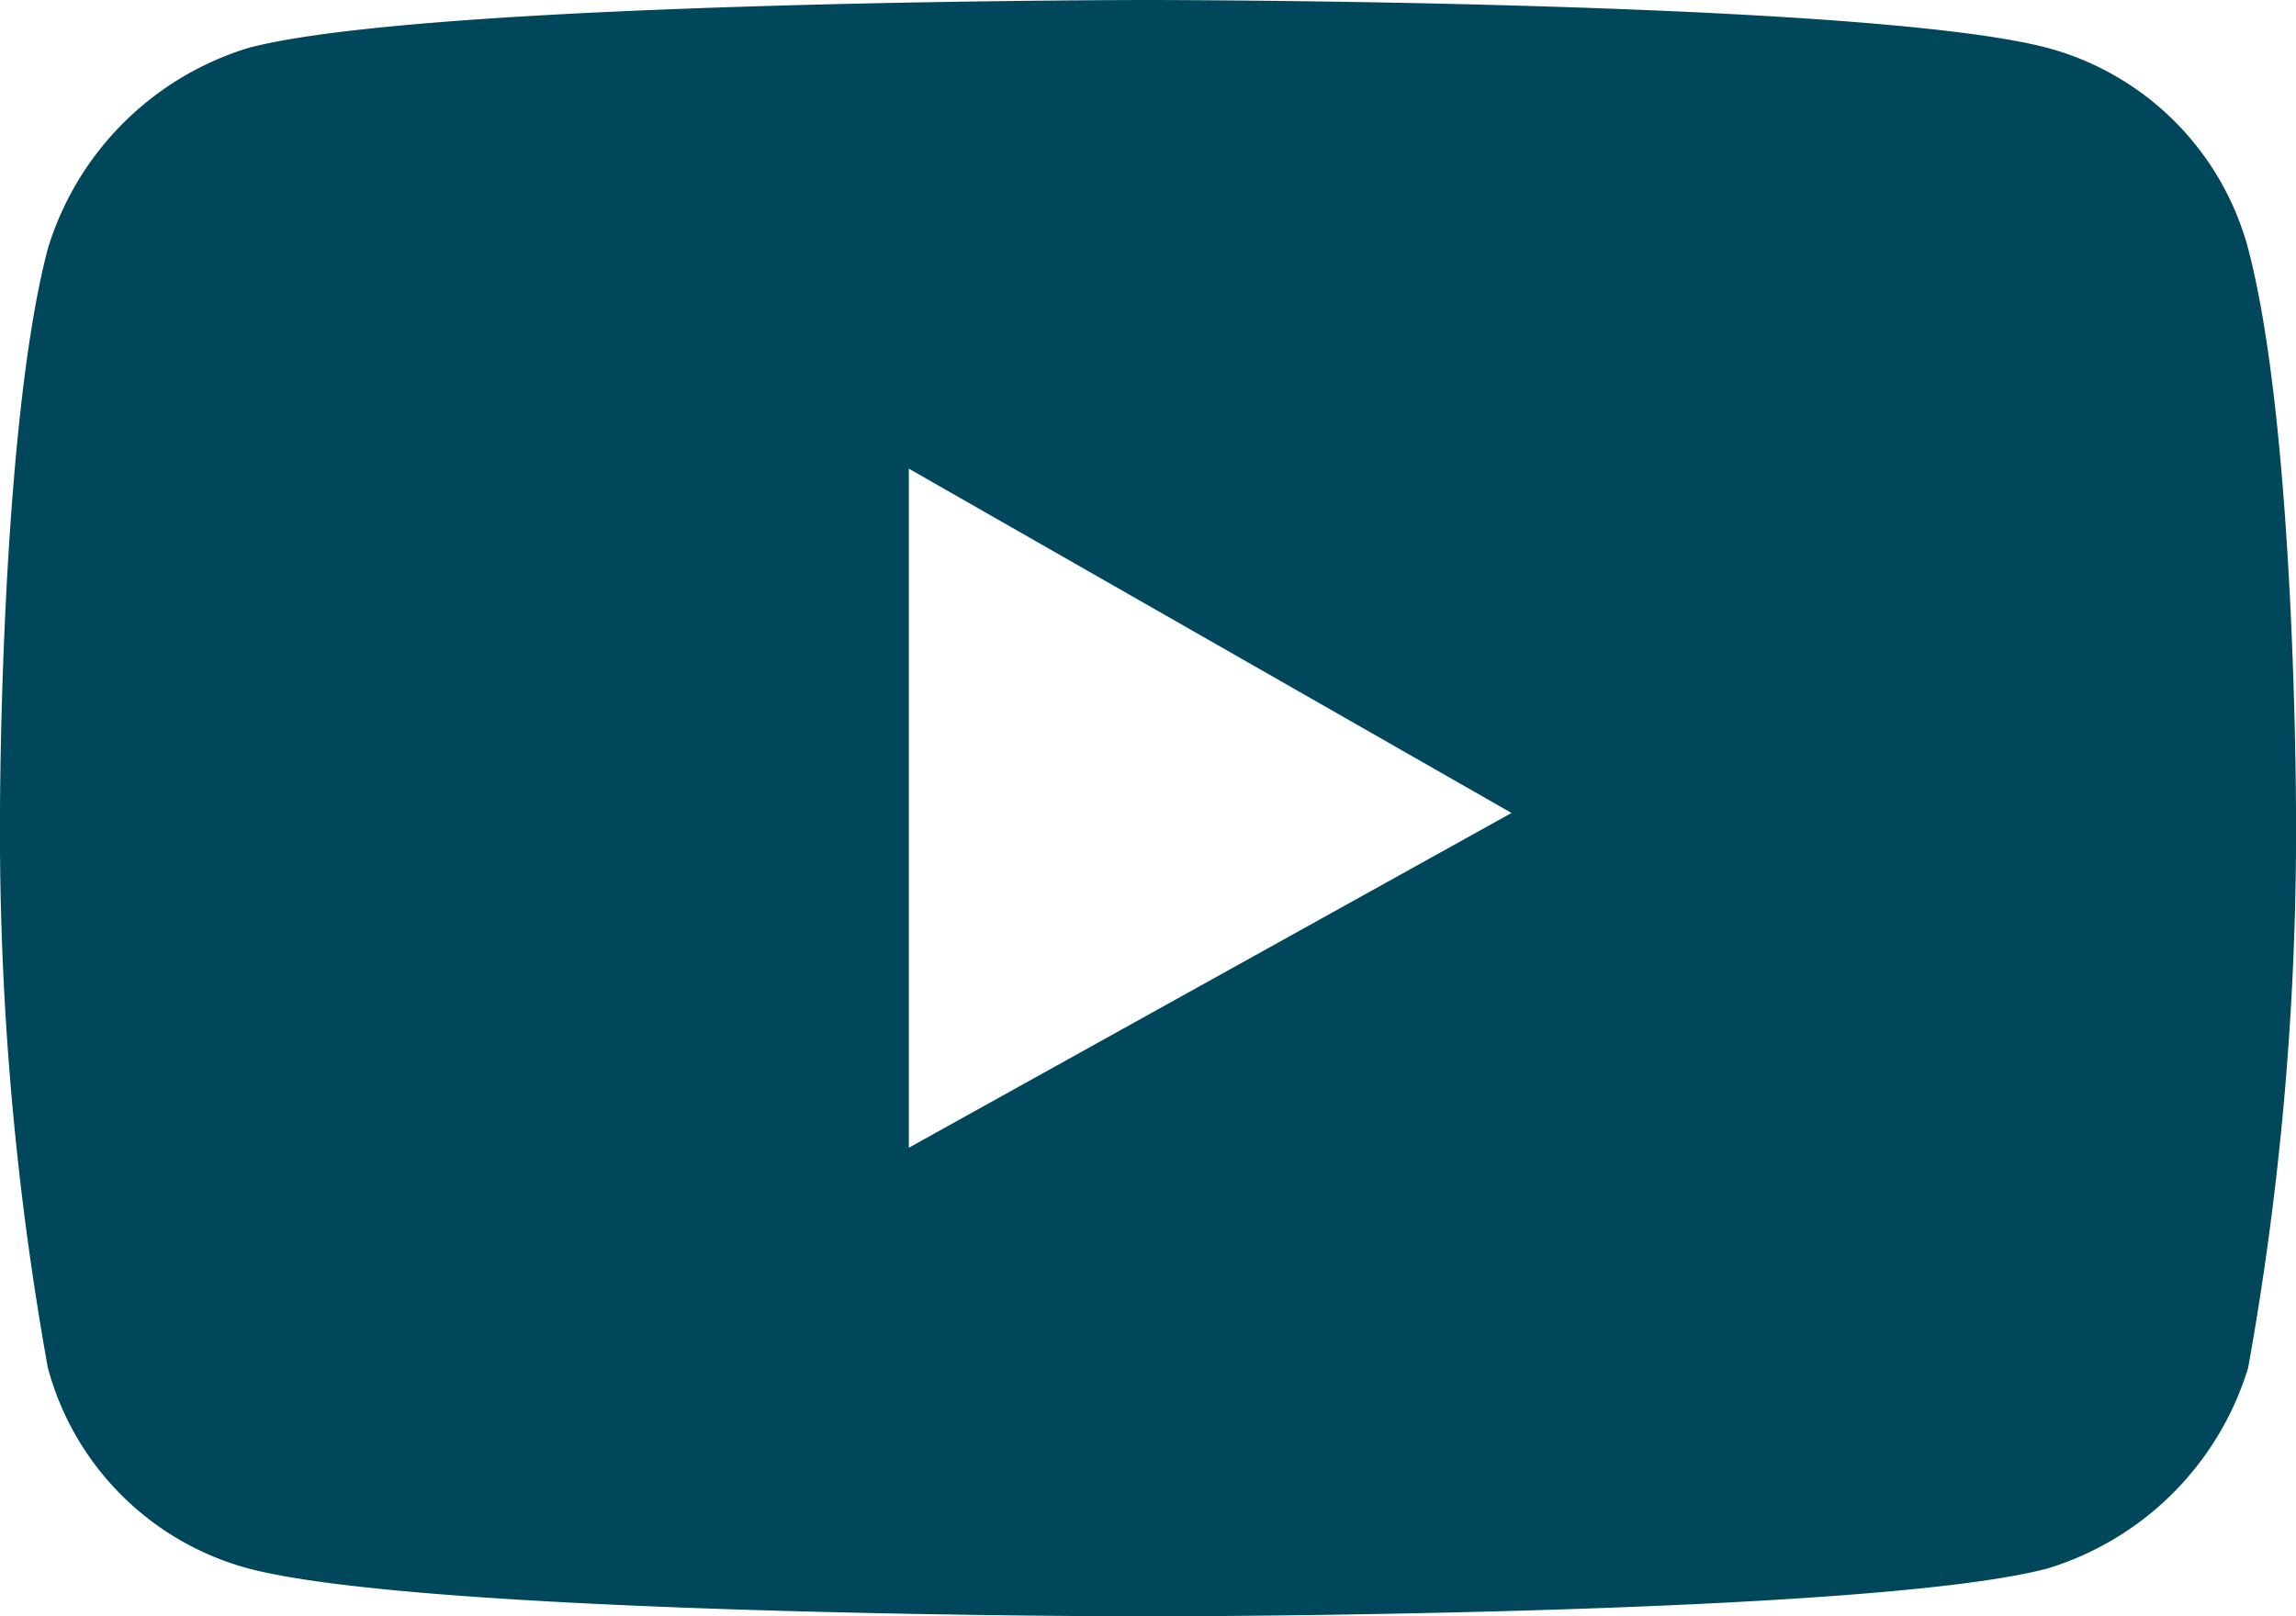
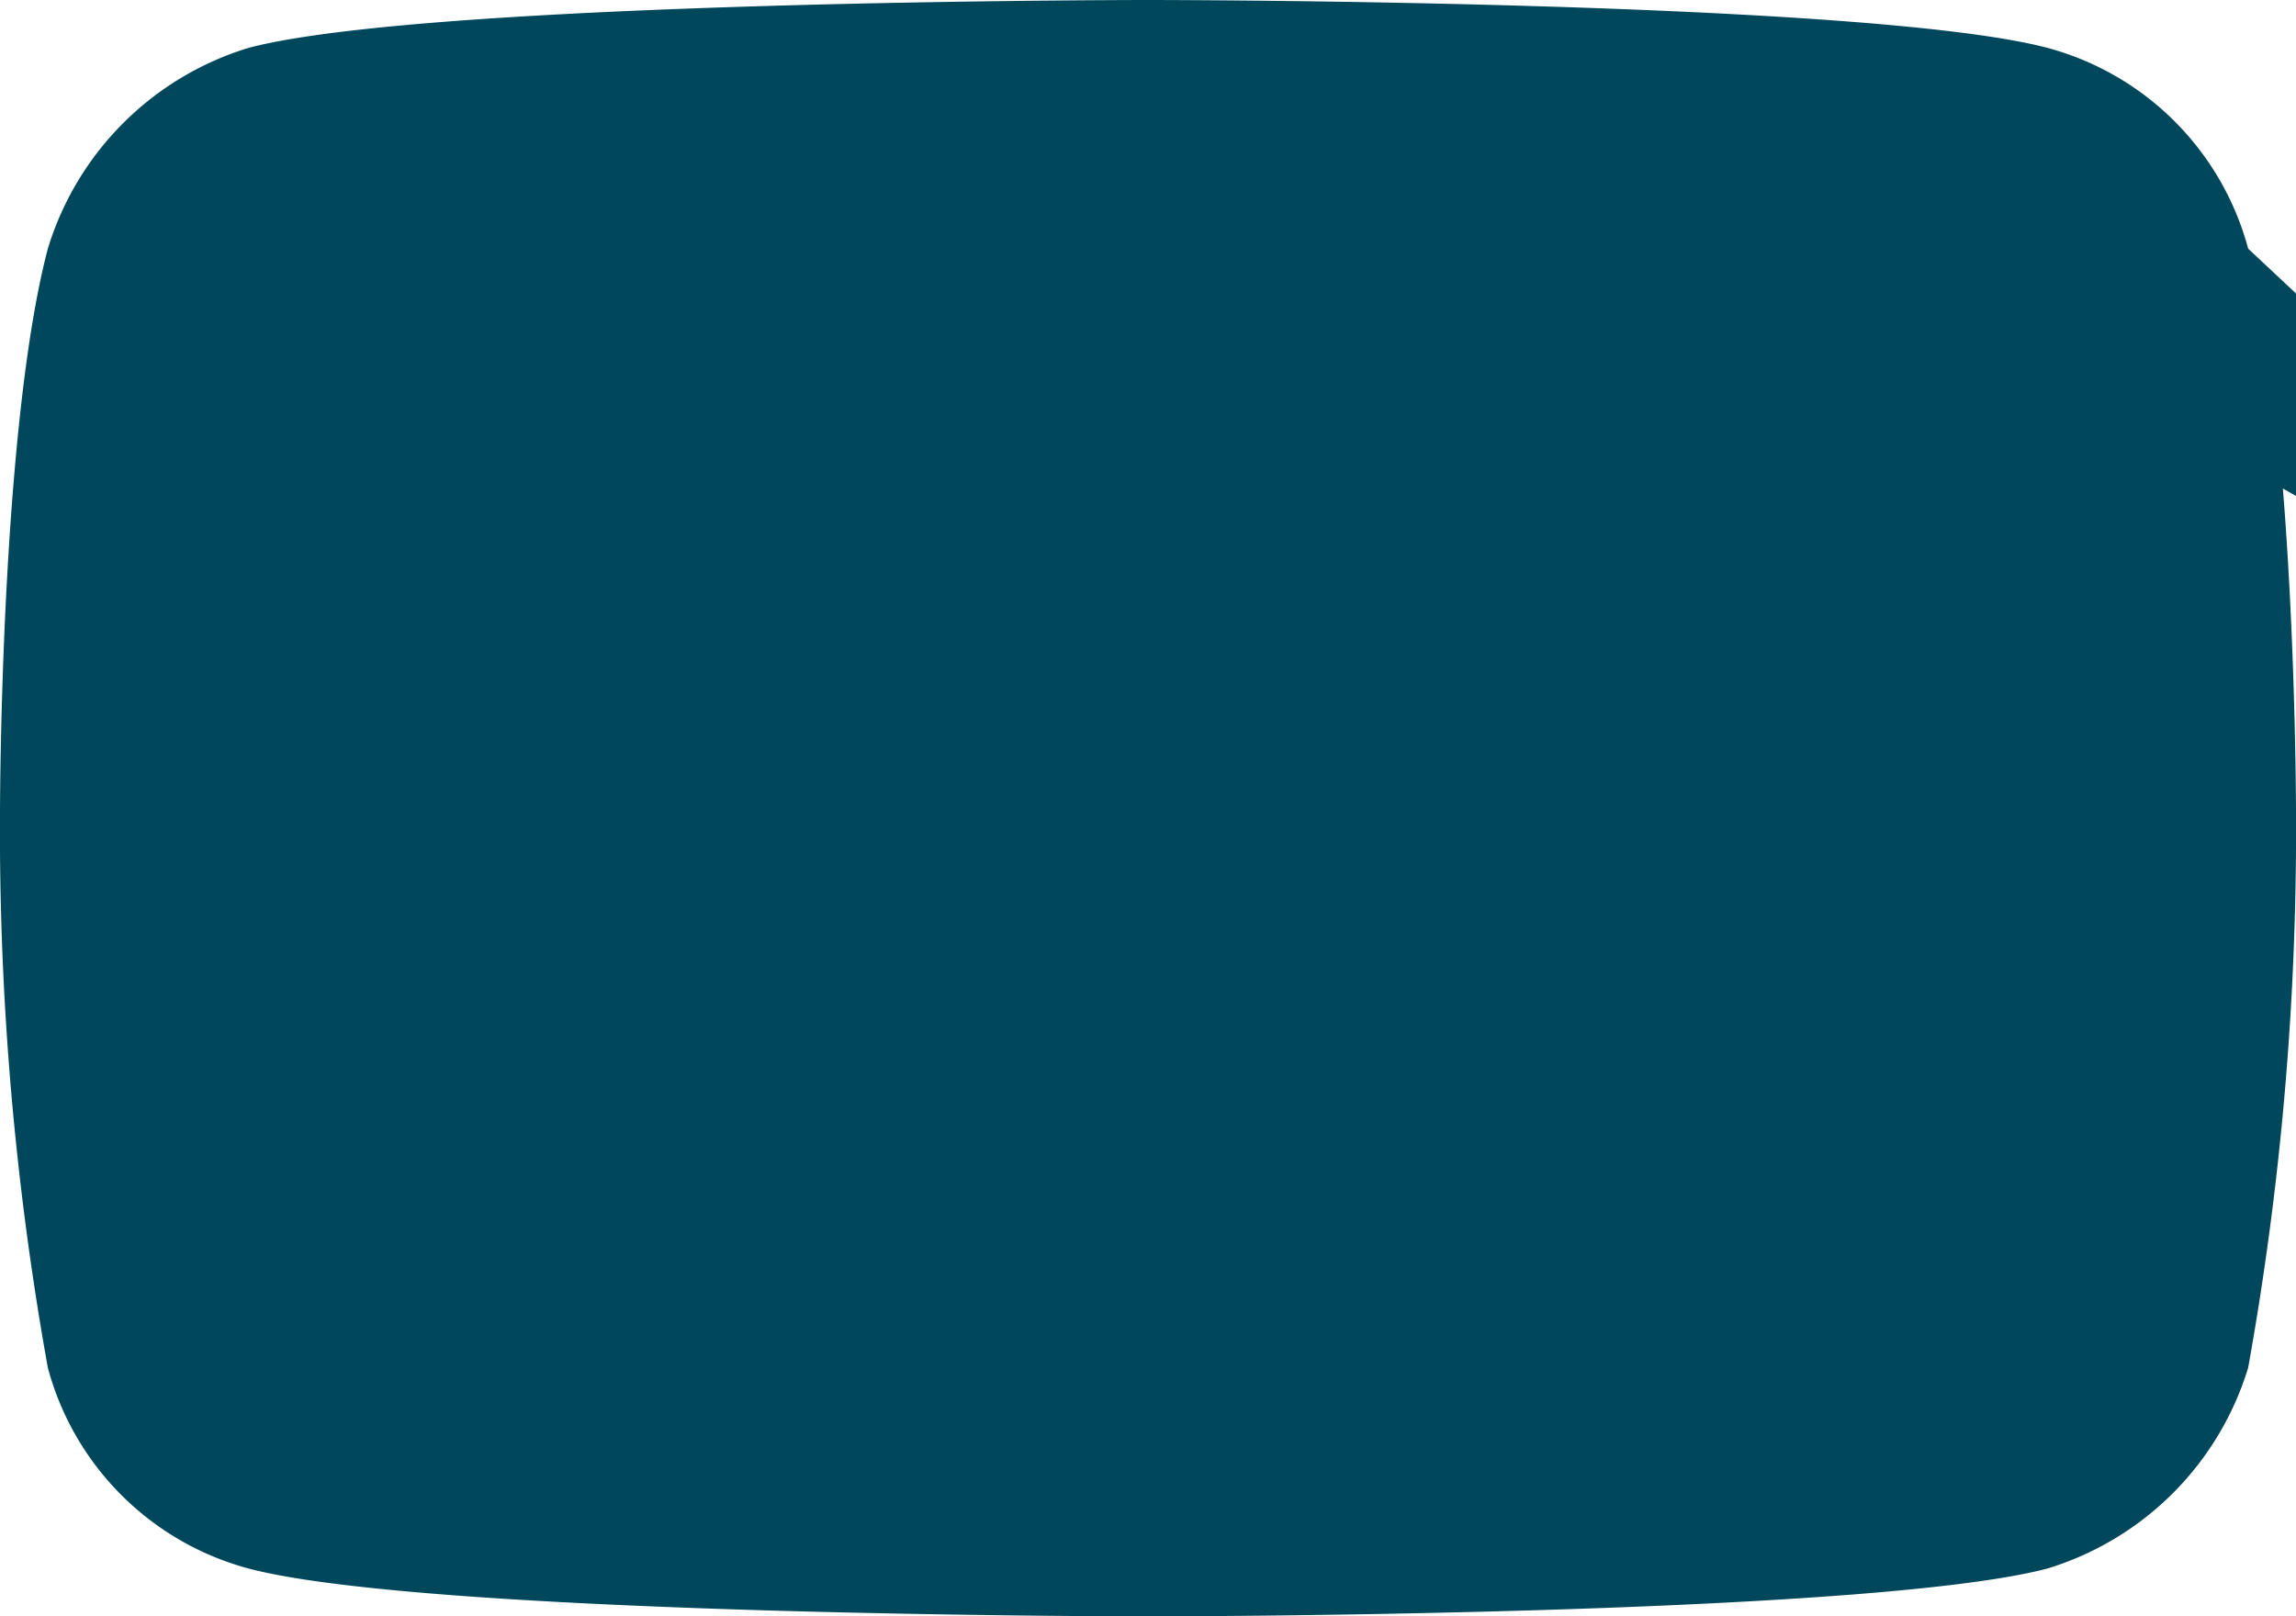
<svg xmlns="http://www.w3.org/2000/svg" width="36" height="25.35" viewBox="0 0 36 25.35">
-   <path id="icon_youtube" d="M35.25,7.8A4.455,4.455,0,0,0,32.1,4.65C29.25,3.9,18,3.9,18,3.9s-11.25,0-14.1.75A4.733,4.733,0,0,0,.75,7.8C0,10.65,0,16.65,0,16.65a47.547,47.547,0,0,0,.75,8.7A4.455,4.455,0,0,0,3.9,28.5c2.85.75,14.1.75,14.1.75s11.25,0,14.1-.75a4.733,4.733,0,0,0,3.15-3.15,47.547,47.547,0,0,0,.75-8.7S36,10.65,35.25,7.8Zm-21,14.1V11.25l9.45,5.4Z" transform="translate(0 -3.9)" fill="#00475c" />
+   <path id="icon_youtube" d="M35.25,7.8A4.455,4.455,0,0,0,32.1,4.65C29.25,3.9,18,3.9,18,3.9s-11.25,0-14.1.75A4.733,4.733,0,0,0,.75,7.8C0,10.65,0,16.65,0,16.65a47.547,47.547,0,0,0,.75,8.7A4.455,4.455,0,0,0,3.9,28.5c2.85.75,14.1.75,14.1.75s11.25,0,14.1-.75a4.733,4.733,0,0,0,3.15-3.15,47.547,47.547,0,0,0,.75-8.7S36,10.65,35.25,7.8ZV11.25l9.45,5.4Z" transform="translate(0 -3.9)" fill="#00475c" />
</svg>